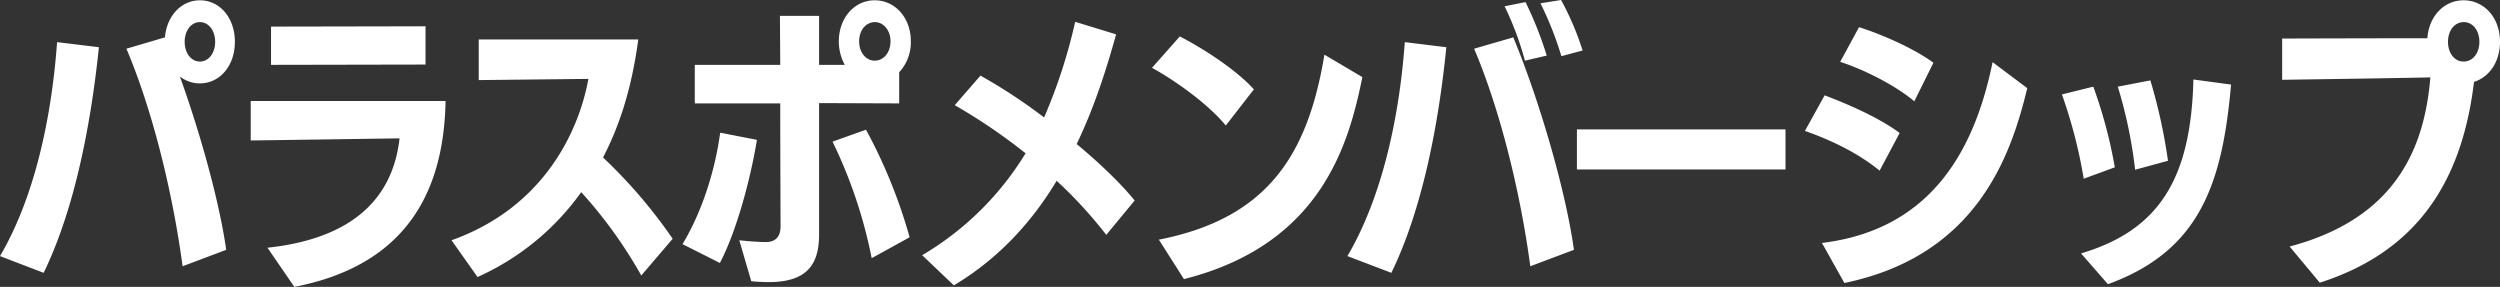
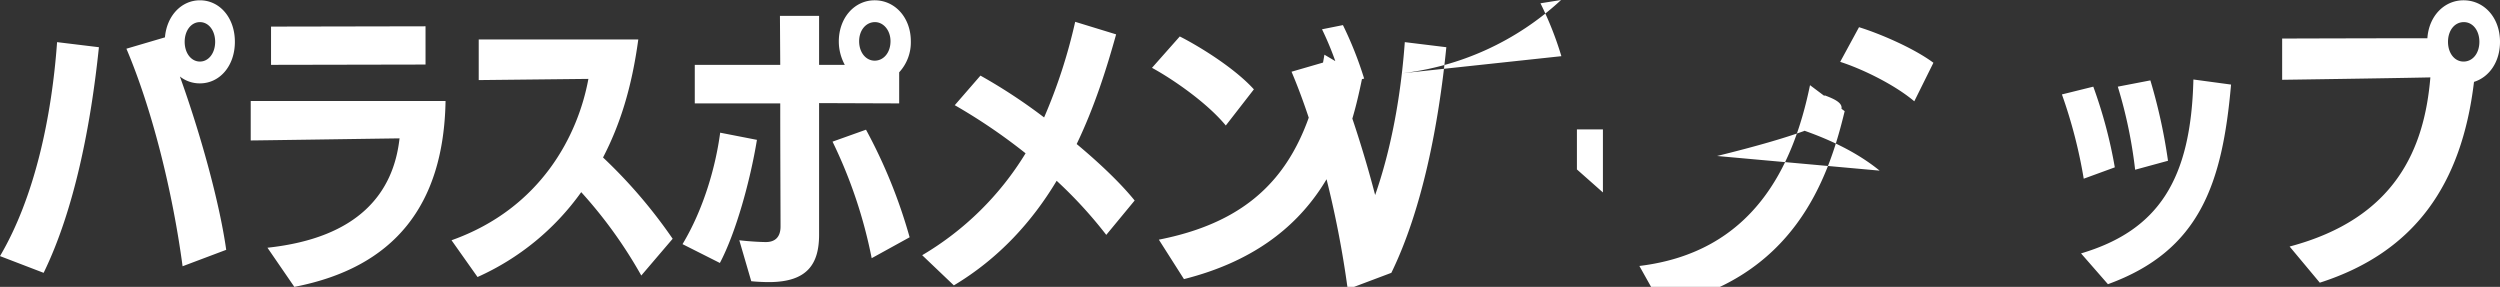
<svg xmlns="http://www.w3.org/2000/svg" width="836.6" height="96" viewBox="0 0 836.6 96">
  <rect x="0" y="0" width="836.6" height="96" fill="#333333" stroke="none" />
  <g id="グループ_63" data-name="グループ 63" transform="translate(-66.4 -156)">
-     <path id="パス_825" data-name="パス 825" d="M16,3.3C26.3-17.8,31.8-46.1,34.5-72.2l-14-1.7C18.7-48.8,13-22,1.4-2.3ZM68.3-67.4c-2.9,0-5.1-2.8-5.1-6.6s2.2-6.6,5.1-6.6,5.1,2.8,5.1,6.6S71.2-67.4,68.3-67.4Zm8.8,63c-2.3-16.2-8.7-39.1-15.5-58a10.668,10.668,0,0,0,6.7,2.3C74.9-60.1,80-65.9,80-74S74.9-87.9,68.3-87.9c-6.2,0-11.1,5.2-11.7,12.4L43.7-71.7c8.5,20,15.4,47.4,18.8,72.8ZM99.9,8c33.6-6.5,50-27.5,50.6-62.2H85.3V-41c2.1,0,35.3-.5,49.8-.7-2,18.1-13.5,33.3-44.2,36.6Zm43.9-74.4V-79.2l-51.7.1v12.8ZM226.5-8.1a168.354,168.354,0,0,0-23.3-27.2c5.7-11,9.6-23.3,11.8-39.5H161.6v13.6l36.7-.4c-3.4,18.6-15.7,43.3-45.8,54l8.7,12.3a85.444,85.444,0,0,0,34.7-28.4A152.326,152.326,0,0,1,216,4.2ZM252.8,6.1c1.7.2,4.3.3,5.9.3,13,0,16.8-6.2,16.8-15.9v-44l26.8.1V-63.8a14.78,14.78,0,0,0,3.9-10.4c0-7.9-5.3-13.7-12.1-13.7-6.7,0-12,5.8-12,13.8a16.405,16.405,0,0,0,2,7.8h-8.6V-82.7H262.4l.1,16.4H233.9v12.9h28.6c0,16.4.1,35.9.1,41.2,0,3.7-2,5.2-4.9,5.2-1.7,0-5.5-.2-8.9-.6ZM242.3,0c5.4-10.2,10.2-27.7,12.4-41.2l-12.3-2.4c-1.5,11.3-5.5,25.5-12.6,37.3Zm63.5-8.6a173.773,173.773,0,0,0-14.6-36l-11.2,4a159.62,159.62,0,0,1,13.1,39ZM294.1-67.7c-2.9,0-5.2-2.7-5.2-6.5,0-3.7,2.3-6.4,5.3-6.4,2.8,0,5.2,2.7,5.2,6.4C299.4-70.4,297.1-67.7,294.1-67.7Zm87,46.8c-4.6-5.7-11.6-12.4-19.4-18.9,6-12.5,10-25.2,13.2-36.7l-13.7-4.2a179.054,179.054,0,0,1-10.4,32,182.438,182.438,0,0,0-21.3-14l-8.6,9.9a190.768,190.768,0,0,1,23.7,16.1A100,100,0,0,1,310-2.6L320.6,7.5c15.2-9.1,26.3-21.5,34.4-35A147,147,0,0,1,371.6-9.4ZM397.6,5.4c46-11.6,55.2-45.3,59.7-67.6l-12.7-7.5C439-35.8,425.3-14.9,389.2-7.8ZM421-58.1c-6.9-7.6-19.4-15-24.8-17.7l-9.3,10.5c6.3,3.4,18.2,11.4,24.7,19.3ZM467,3.3c10.3-21.1,15.8-49.4,18.4-75.5l-13.9-1.7c-1.8,25.1-7.6,51.9-19.2,71.6Zm61.1-7.7c-2.8-20.2-11.8-50.7-20.3-71.1l-13.1,3.8c8.5,20,15.4,47.4,18.8,72.8Zm-9.1-65a123.582,123.582,0,0,0-7.1-17.9l-7,1.4a103.616,103.616,0,0,1,6.8,18.2Zm12-1.7A94.394,94.394,0,0,0,523.8-88l-6.9,1.1a112.066,112.066,0,0,1,7,17.7Zm67.9,39.8V-44.7H529.1v13.4Zm19.7,38c44.1-9.1,55.7-42.3,61.2-65.2l-11.6-8.7c-5.6,27.3-19.1,55.9-57.1,60.5Zm18.5-50.2C629.7-49,618.6-53.6,612-56.1l-6.6,11.9c7.6,2.7,17,6.8,25,13.3ZM648.4-67c-6.9-5.1-18.4-9.9-24.9-11.9l-6.3,11.6c7.5,2.4,18.3,7.7,24.8,13.2ZM706.8,7.1C737.6-4.1,745.1-26.6,748-59.7l-12.6-1.7c-.8,33.5-11.7,50.5-37.6,58.2Zm20.1-41.3A183.453,183.453,0,0,0,721-61.1L710.1-59a154.658,154.658,0,0,1,5.8,27.8ZM709.1-32a157.517,157.517,0,0,0-7.2-27l-10.5,2.6a164.345,164.345,0,0,1,7.3,28.2ZM825.8-67.4c-3,0-5.2-2.8-5.2-6.6s2.2-6.6,5.3-6.6c3,0,5.2,2.8,5.2,6.6S828.9-67.4,825.8-67.4Zm-48.1,74c31.8-10.2,47.5-32.9,51.6-67.2,5.1-1.6,8.7-6.7,8.7-13.4,0-8.1-5.3-13.9-12.2-13.9-6.5,0-11.6,5.3-12.1,12.7-19.1,0-48.6.1-48.6.1v13.8s35.8-.5,49.6-.8c-2,23.9-11.7,47.2-47.1,56.6Z" transform="translate(65 244)" fill="#fff" />
+     <path id="パス_825" data-name="パス 825" d="M16,3.3C26.3-17.8,31.8-46.1,34.5-72.2l-14-1.7C18.7-48.8,13-22,1.4-2.3ZM68.3-67.4c-2.9,0-5.1-2.8-5.1-6.6s2.2-6.6,5.1-6.6,5.1,2.8,5.1,6.6S71.2-67.4,68.3-67.4Zm8.8,63c-2.3-16.2-8.7-39.1-15.5-58a10.668,10.668,0,0,0,6.7,2.3C74.9-60.1,80-65.9,80-74S74.9-87.9,68.3-87.9c-6.2,0-11.1,5.2-11.7,12.4L43.7-71.7c8.5,20,15.4,47.4,18.8,72.8ZM99.9,8c33.6-6.5,50-27.5,50.6-62.2H85.3V-41c2.1,0,35.3-.5,49.8-.7-2,18.1-13.5,33.3-44.2,36.6Zm43.9-74.4V-79.2l-51.7.1v12.8ZM226.5-8.1a168.354,168.354,0,0,0-23.3-27.2c5.7-11,9.6-23.3,11.8-39.5H161.6v13.6l36.7-.4c-3.4,18.6-15.7,43.3-45.8,54l8.7,12.3a85.444,85.444,0,0,0,34.7-28.4A152.326,152.326,0,0,1,216,4.2ZM252.8,6.1c1.7.2,4.3.3,5.9.3,13,0,16.8-6.2,16.8-15.9v-44l26.8.1V-63.8a14.78,14.78,0,0,0,3.9-10.4c0-7.9-5.3-13.7-12.1-13.7-6.7,0-12,5.8-12,13.8a16.405,16.405,0,0,0,2,7.8h-8.6V-82.7H262.4l.1,16.4H233.9v12.9h28.6c0,16.4.1,35.9.1,41.2,0,3.7-2,5.2-4.9,5.2-1.7,0-5.5-.2-8.9-.6ZM242.3,0c5.4-10.2,10.2-27.7,12.4-41.2l-12.3-2.4c-1.5,11.3-5.5,25.5-12.6,37.3Zm63.5-8.6a173.773,173.773,0,0,0-14.6-36l-11.2,4a159.62,159.62,0,0,1,13.1,39ZM294.1-67.7c-2.9,0-5.2-2.7-5.2-6.5,0-3.7,2.3-6.4,5.3-6.4,2.8,0,5.2,2.7,5.2,6.4C299.4-70.4,297.1-67.7,294.1-67.7Zm87,46.8c-4.6-5.7-11.6-12.4-19.4-18.9,6-12.5,10-25.2,13.2-36.7l-13.7-4.2a179.054,179.054,0,0,1-10.4,32,182.438,182.438,0,0,0-21.3-14l-8.6,9.9a190.768,190.768,0,0,1,23.7,16.1A100,100,0,0,1,310-2.6L320.6,7.5c15.2-9.1,26.3-21.5,34.4-35A147,147,0,0,1,371.6-9.4ZM397.6,5.4c46-11.6,55.2-45.3,59.7-67.6l-12.7-7.5C439-35.8,425.3-14.9,389.2-7.8ZM421-58.1c-6.9-7.6-19.4-15-24.8-17.7l-9.3,10.5c6.3,3.4,18.2,11.4,24.7,19.3ZM467,3.3c10.3-21.1,15.8-49.4,18.4-75.5l-13.9-1.7c-1.8,25.1-7.6,51.9-19.2,71.6Zc-2.8-20.2-11.8-50.7-20.3-71.1l-13.1,3.8c8.5,20,15.4,47.4,18.8,72.8Zm-9.1-65a123.582,123.582,0,0,0-7.1-17.9l-7,1.4a103.616,103.616,0,0,1,6.8,18.2Zm12-1.7A94.394,94.394,0,0,0,523.8-88l-6.9,1.1a112.066,112.066,0,0,1,7,17.7Zm67.9,39.8V-44.7H529.1v13.4Zm19.7,38c44.1-9.1,55.7-42.3,61.2-65.2l-11.6-8.7c-5.6,27.3-19.1,55.9-57.1,60.5Zm18.5-50.2C629.7-49,618.6-53.6,612-56.1l-6.6,11.9c7.6,2.7,17,6.8,25,13.3ZM648.4-67c-6.9-5.1-18.4-9.9-24.9-11.9l-6.3,11.6c7.5,2.4,18.3,7.7,24.8,13.2ZM706.8,7.1C737.6-4.1,745.1-26.6,748-59.7l-12.6-1.7c-.8,33.5-11.7,50.5-37.6,58.2Zm20.1-41.3A183.453,183.453,0,0,0,721-61.1L710.1-59a154.658,154.658,0,0,1,5.8,27.8ZM709.1-32a157.517,157.517,0,0,0-7.2-27l-10.5,2.6a164.345,164.345,0,0,1,7.3,28.2ZM825.8-67.4c-3,0-5.2-2.8-5.2-6.6s2.2-6.6,5.3-6.6c3,0,5.2,2.8,5.2,6.6S828.9-67.4,825.8-67.4Zm-48.1,74c31.8-10.2,47.5-32.9,51.6-67.2,5.1-1.6,8.7-6.7,8.7-13.4,0-8.1-5.3-13.9-12.2-13.9-6.5,0-11.6,5.3-12.1,12.7-19.1,0-48.6.1-48.6.1v13.8s35.8-.5,49.6-.8c-2,23.9-11.7,47.2-47.1,56.6Z" transform="translate(65 244)" fill="#fff" />
  </g>
</svg>